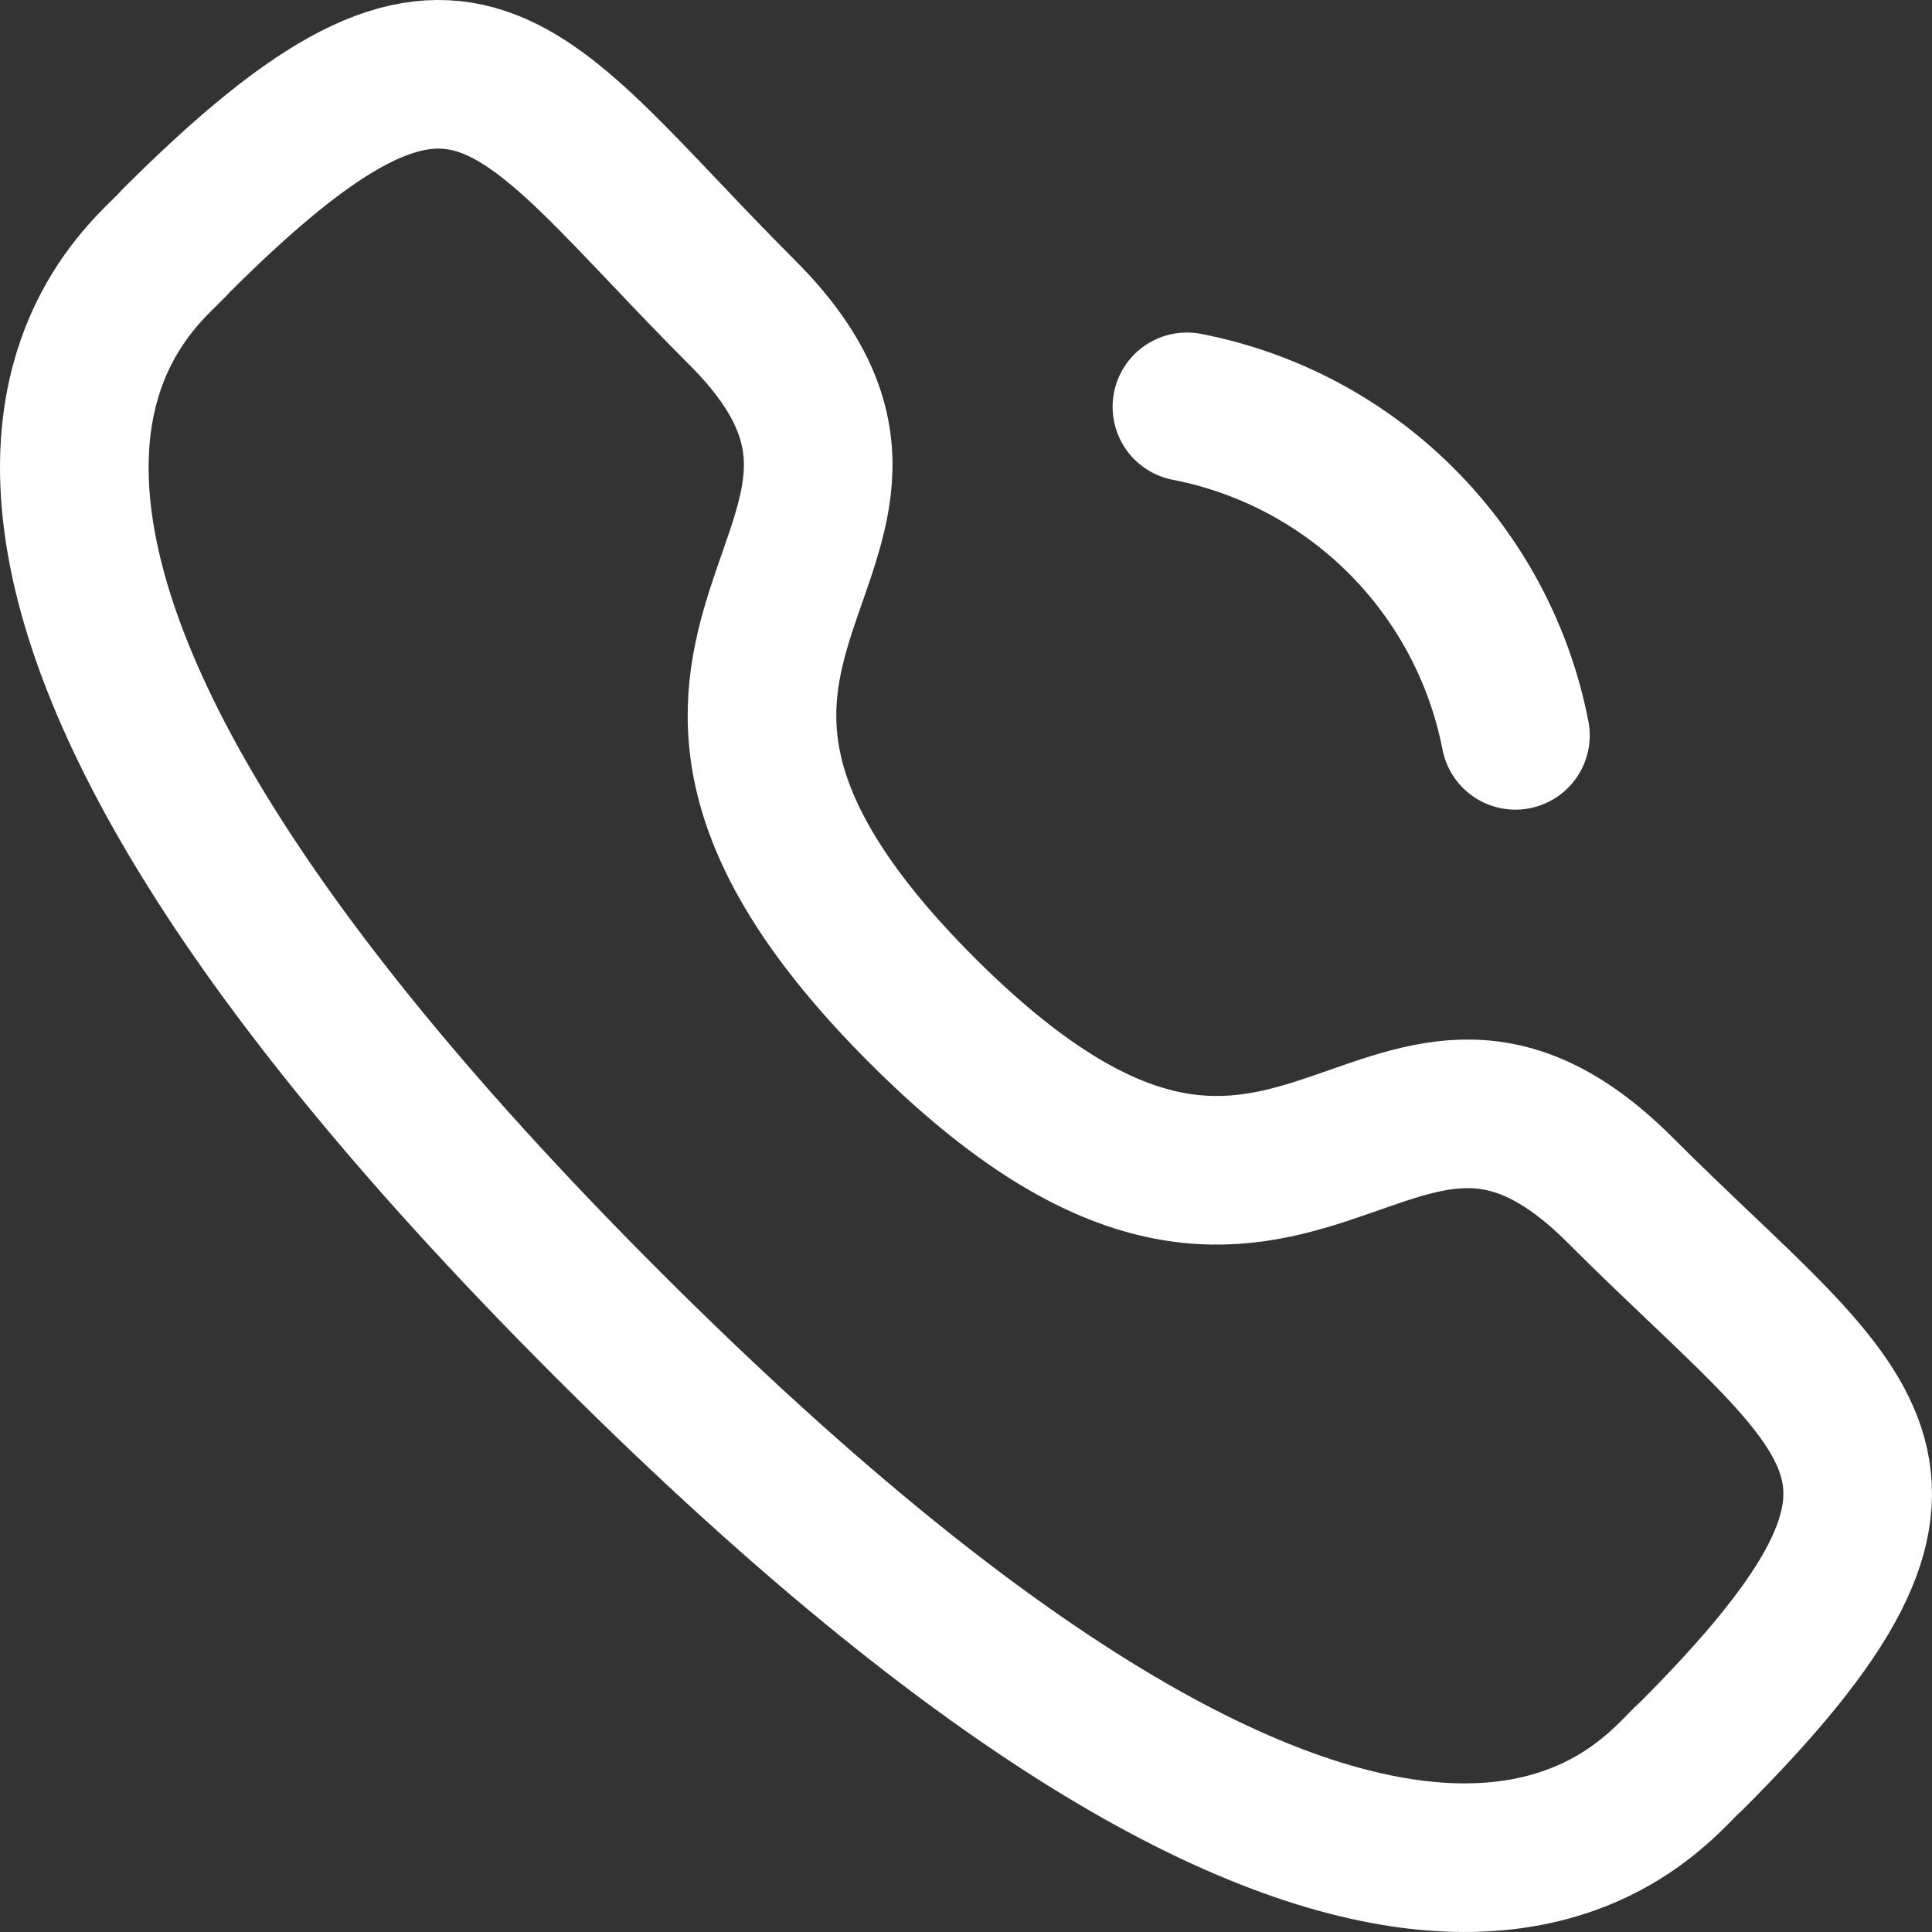
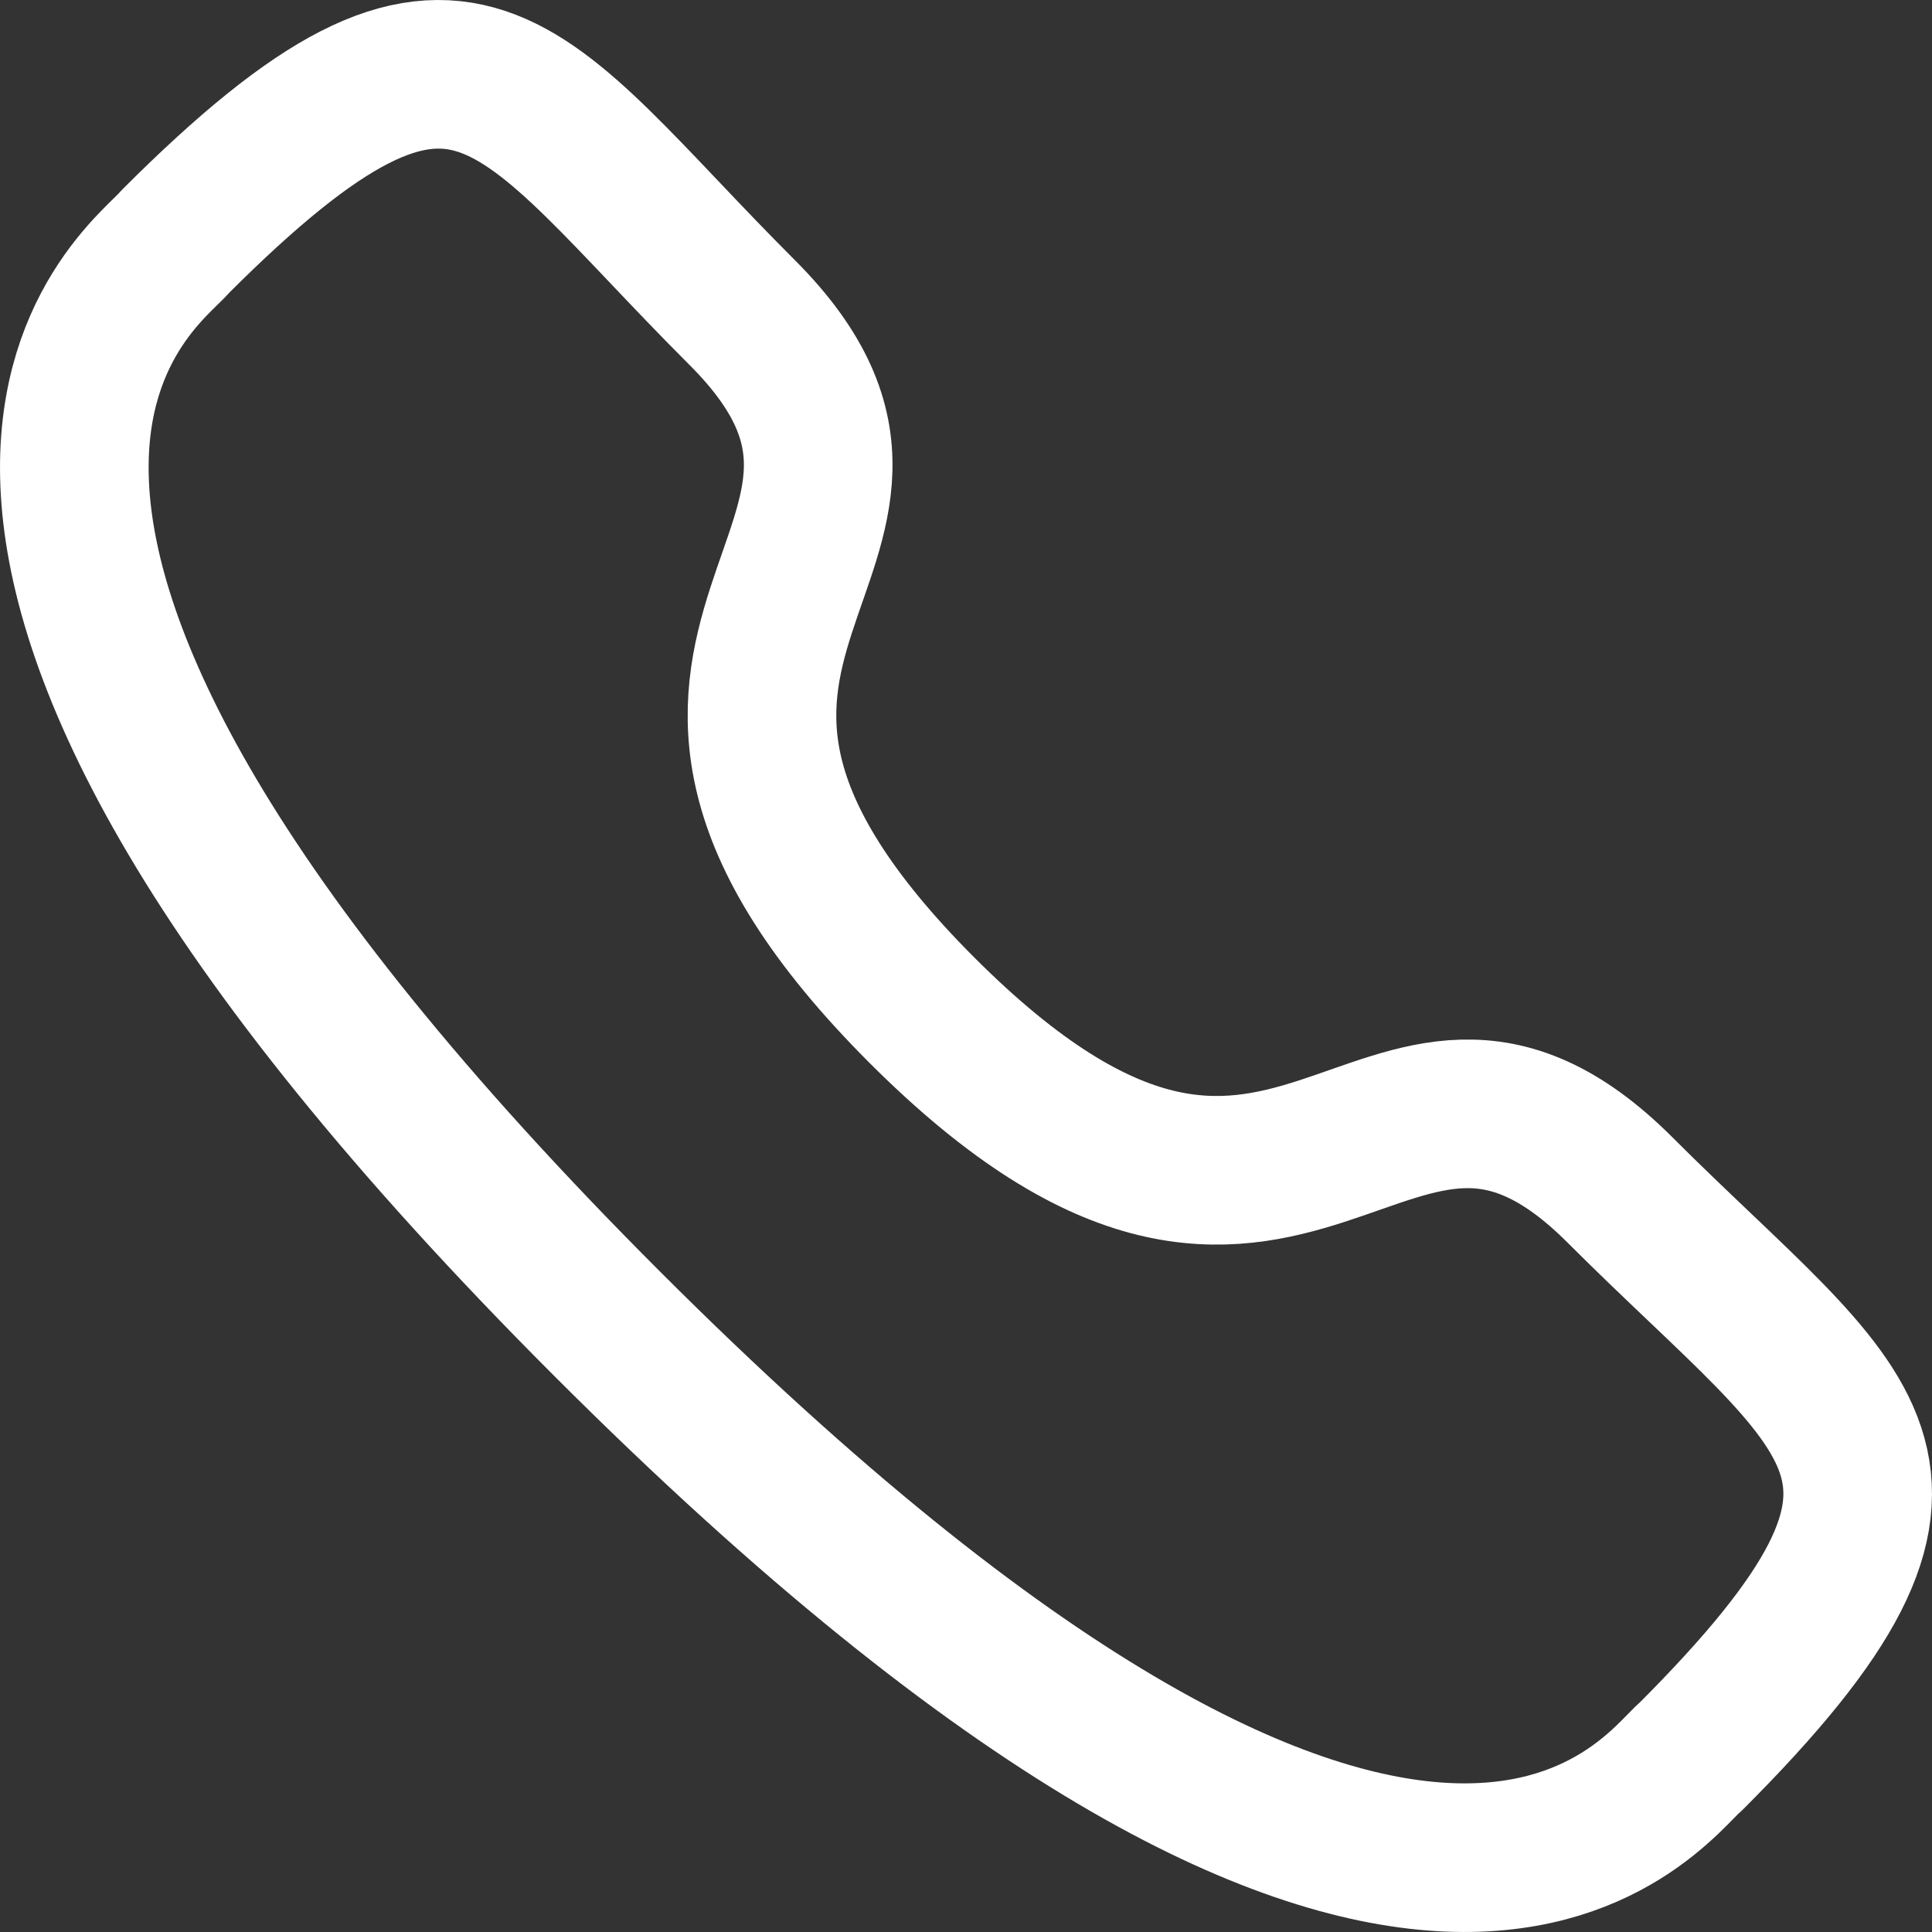
<svg xmlns="http://www.w3.org/2000/svg" width="26" height="26" viewBox="0 0 26 26" fill="none">
  <rect x="0" y="0" width="26" height="26" fill="#333333" stroke="none" />
  <path fill-rule="evenodd" clip-rule="evenodd" d="M12.409 13.597C17.447 18.634 18.59 12.806 21.799 16.012C24.892 19.105 26.669 19.724 22.751 23.642C22.26 24.036 19.141 28.782 8.181 17.825C-2.781 6.866 1.962 3.744 2.357 3.253C6.285 -0.675 6.894 1.113 9.987 4.205C13.195 7.412 7.37 8.559 12.409 13.597Z" stroke="white" stroke-width="2" stroke-linecap="round" stroke-linejoin="round" />
-   <path d="M15.973 5.475C18.21 5.91 19.958 7.659 20.394 9.896" stroke="white" stroke-width="2" stroke-linecap="round" stroke-linejoin="round" />
</svg>